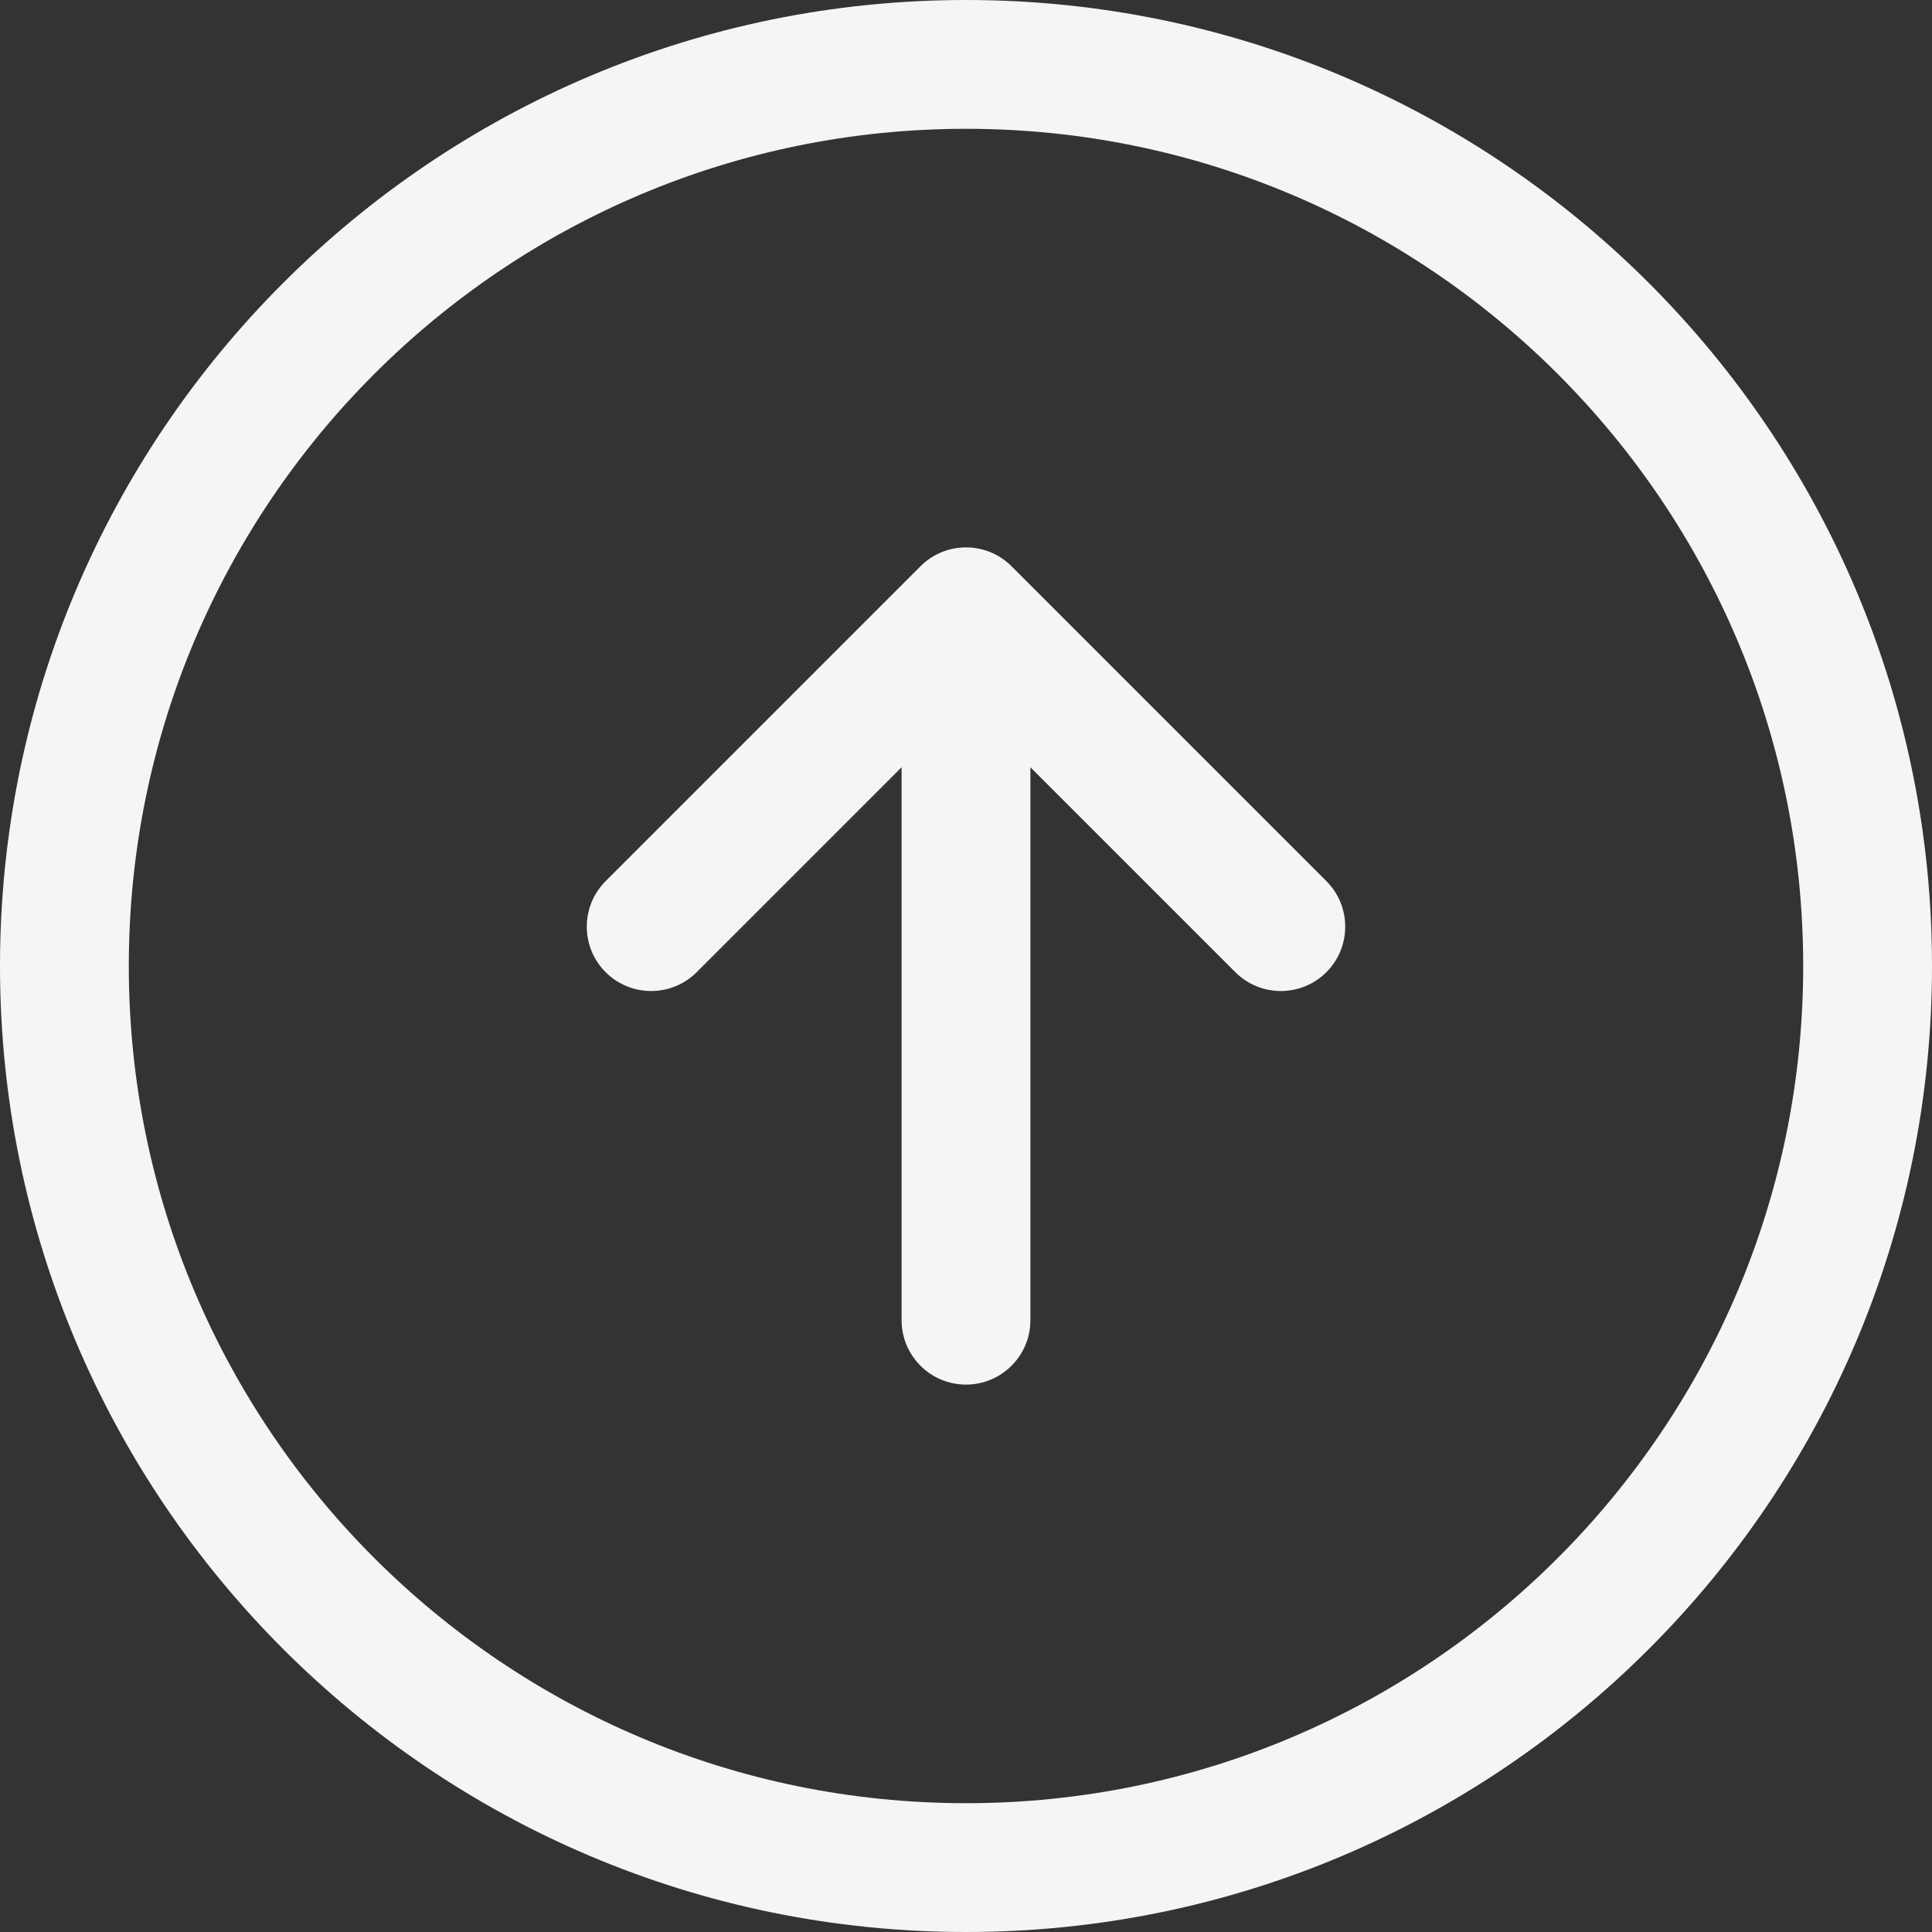
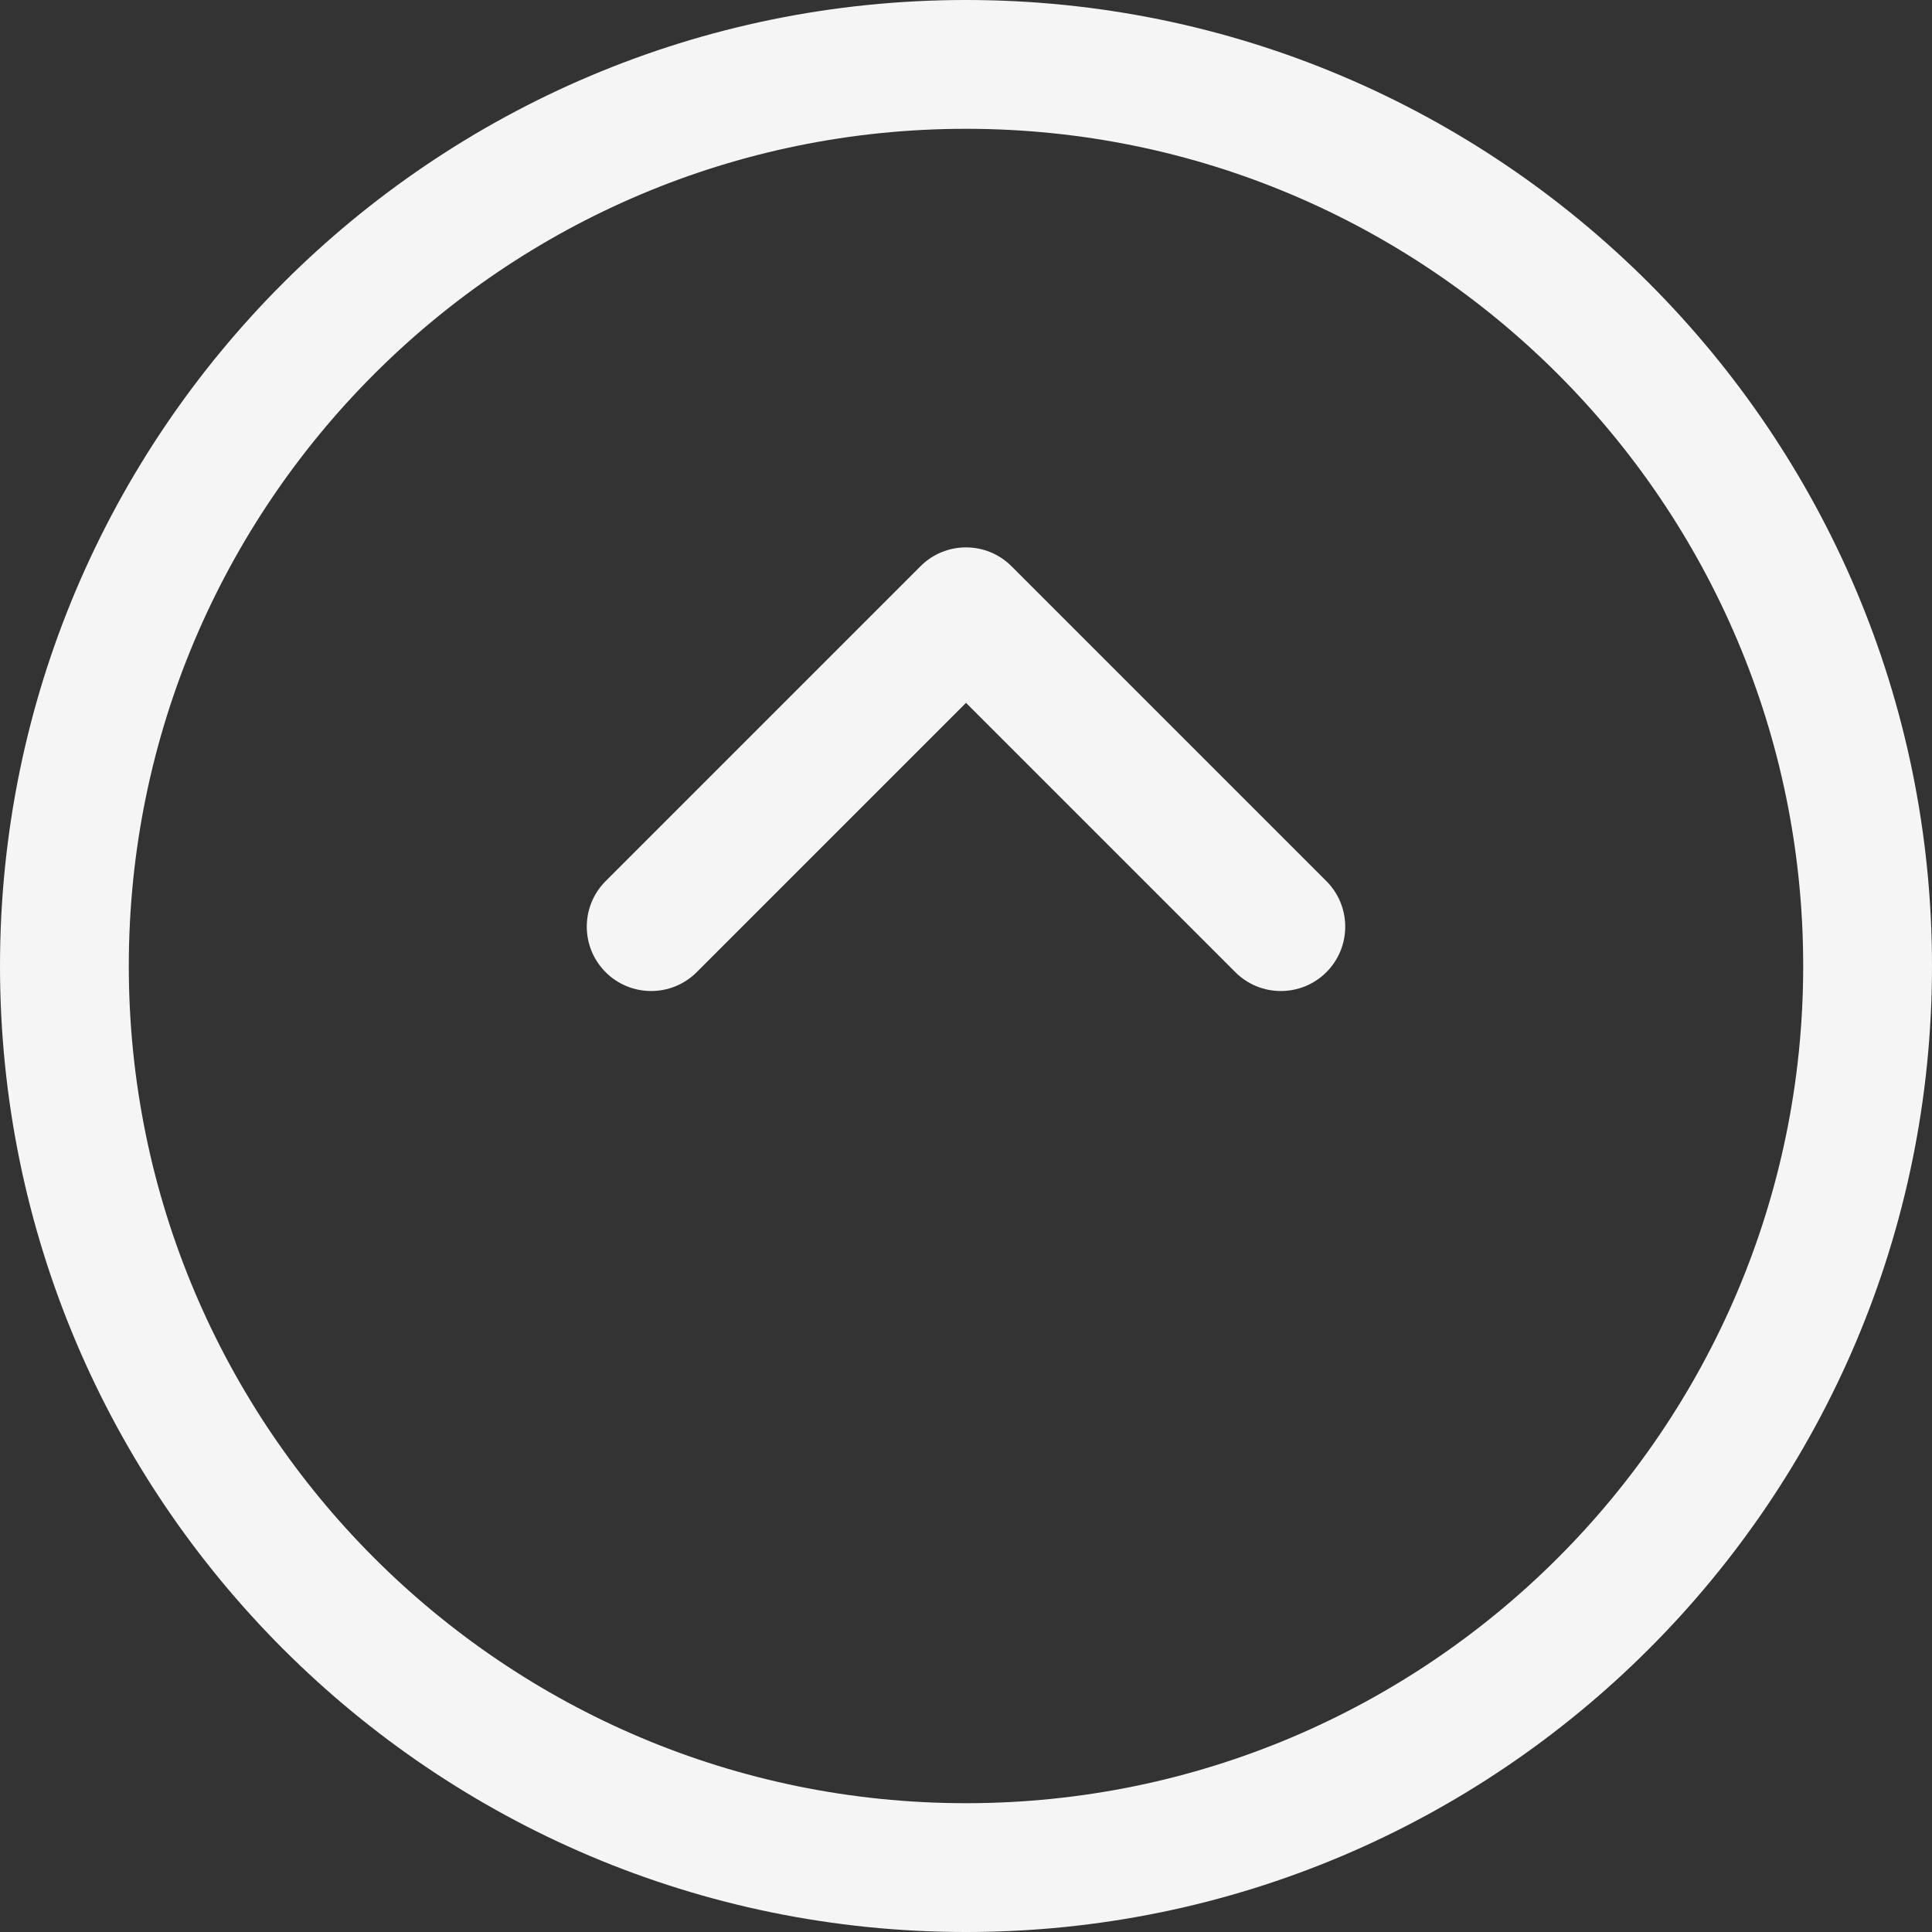
<svg xmlns="http://www.w3.org/2000/svg" clip-rule="evenodd" fill="#f5f5f5" fill-rule="evenodd" height="30" preserveAspectRatio="xMidYMid meet" stroke-linejoin="round" stroke-miterlimit="2" version="1" viewBox="1.0 1.0 30.0 30.0" width="30" zoomAndPan="magnify">
  <rect x="1.0" y="1.0" width="30.0" height="30.0" fill="#333333" stroke="none" />
  <g id="change1_1">
    <path d="M16,1c-8.279,0 -15,6.721 -15,15c-0,8.279 6.721,15 15,15c8.279,0 15,-6.721 15,-15c-0,-8.279 -6.721,-15 -15,-15Zm-0,2c7.175,0 13,5.825 13,13c-0,7.175 -5.825,13 -13,13c-7.175,0 -13,-5.825 -13,-13c-0,-7.175 5.825,-13 13,-13Z" fill="inherit" />
  </g>
  <g id="change1_2">
-     <path d="M17,21.5l-0,-9.167c0,-0.552 -0.448,-1 -1,-1c-0.552,0 -1,0.448 -1,1l-0,9.167c0,0.552 0.448,1 1,1c0.552,-0 1,-0.448 1,-1Z" fill="inherit" />
-   </g>
+     </g>
  <g id="change1_3">
    <path d="M16,11.914l-4.182,4.182c-0.39,0.39 -1.024,0.39 -1.414,-0c-0.39,-0.39 -0.39,-1.024 0,-1.414l4.889,-4.889c0.39,-0.391 1.024,-0.391 1.414,-0l4.889,4.889c0.39,0.39 0.39,1.024 -0,1.414c-0.39,0.39 -1.024,0.39 -1.414,-0l-4.182,-4.182Z" fill="inherit" />
  </g>
</svg>